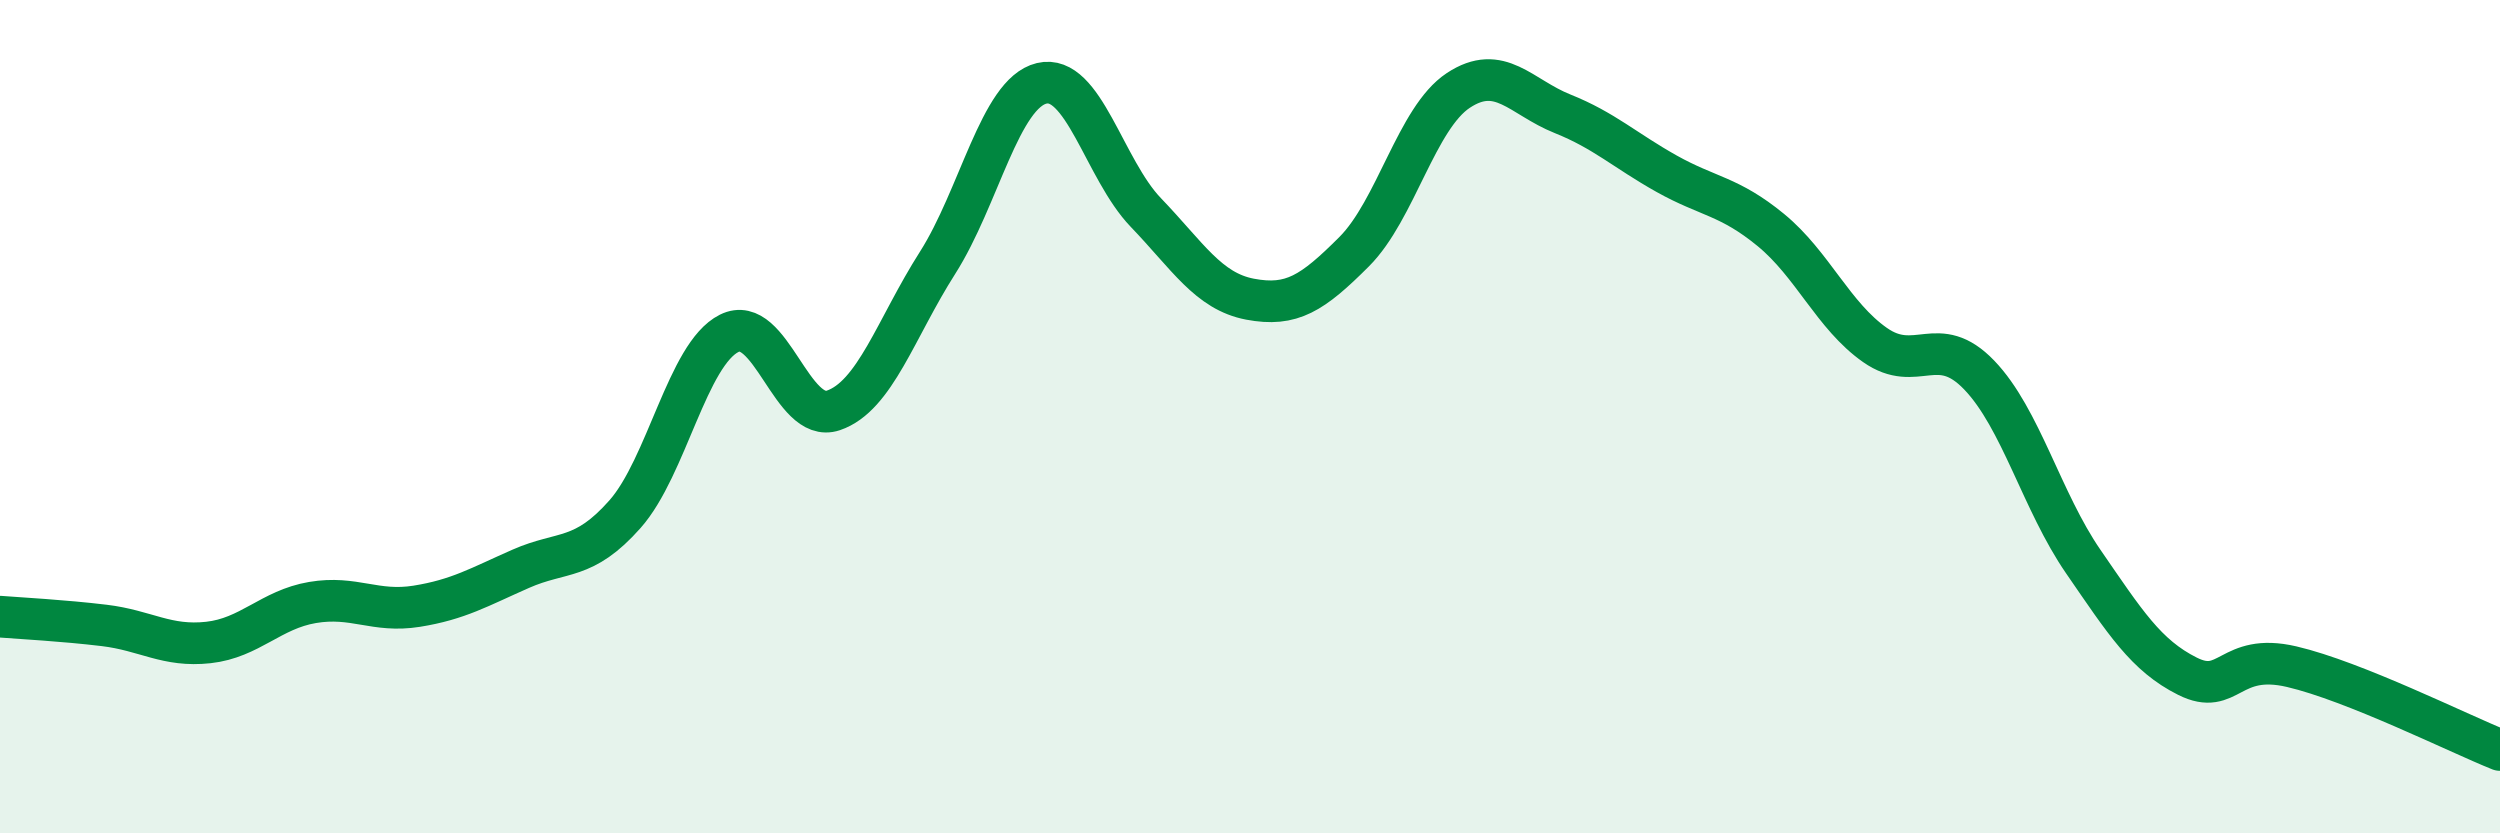
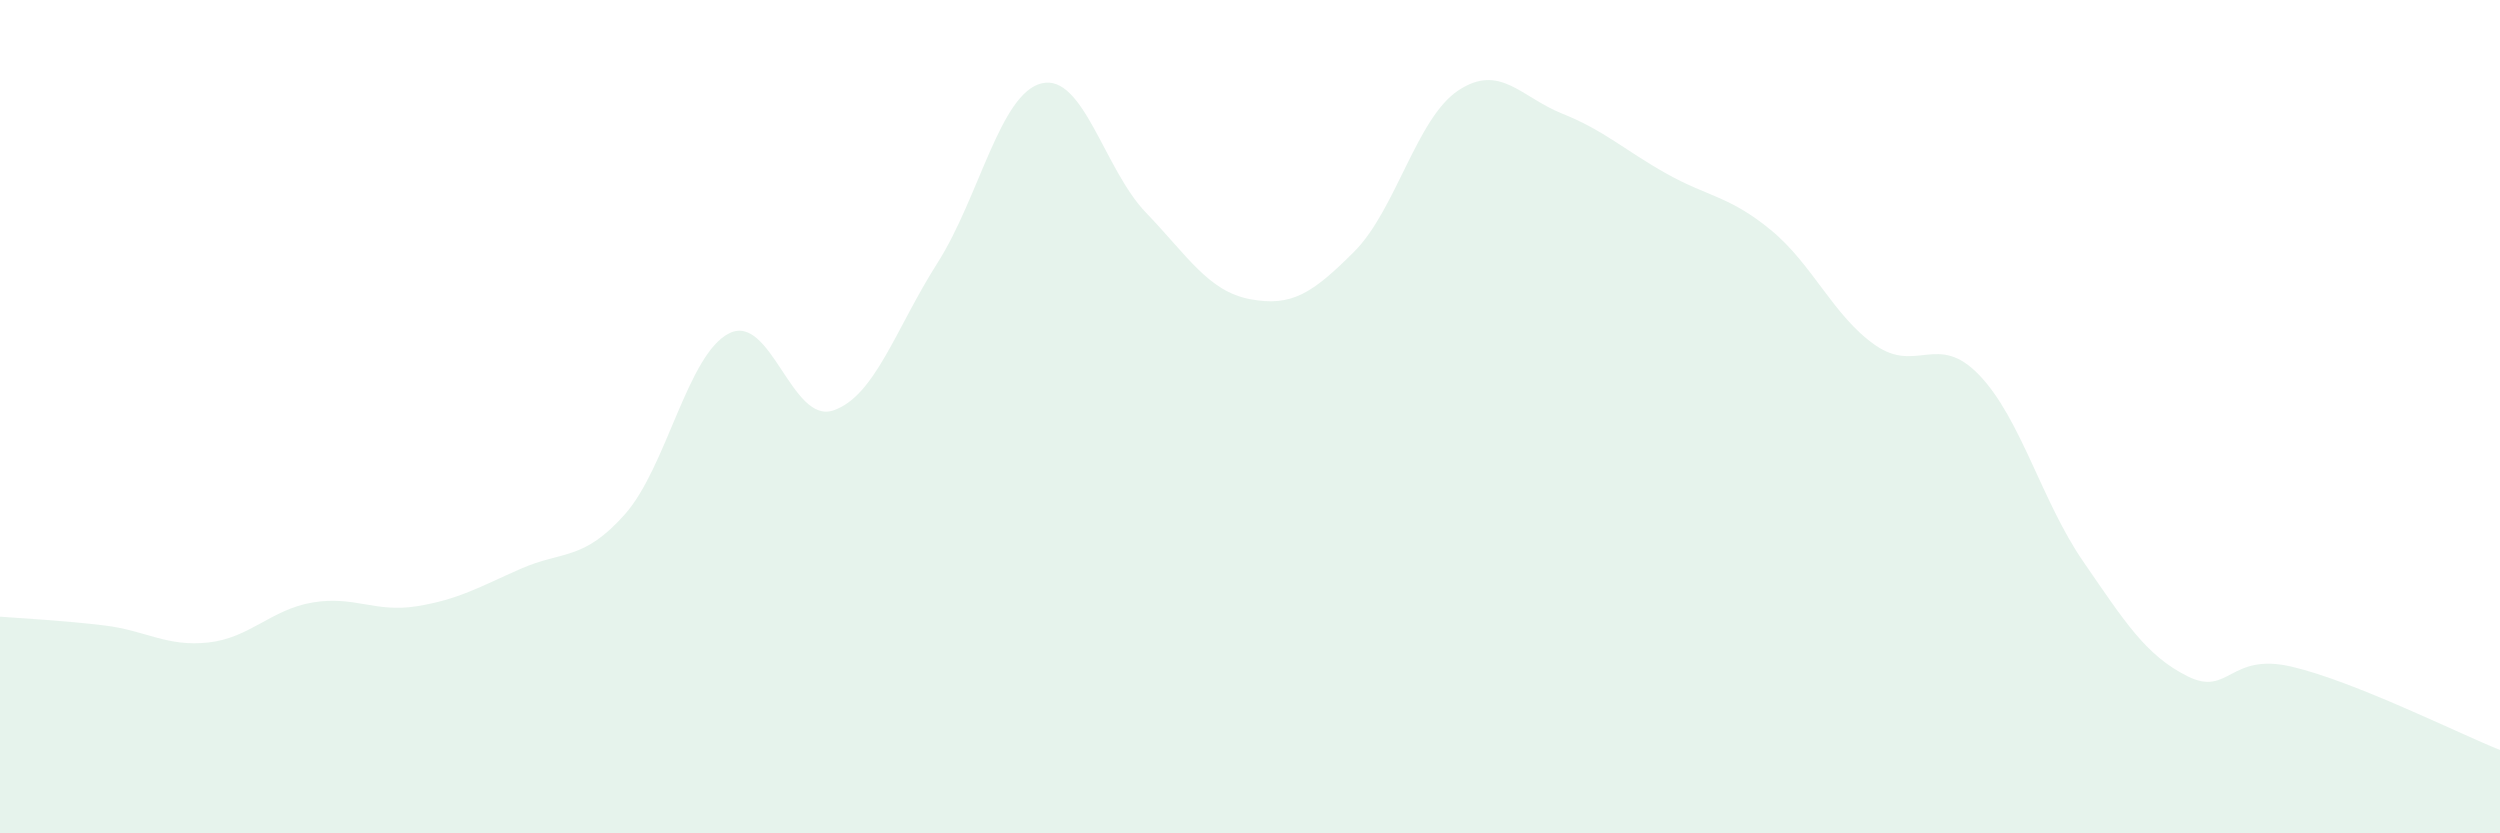
<svg xmlns="http://www.w3.org/2000/svg" width="60" height="20" viewBox="0 0 60 20">
  <path d="M 0,14.8 C 0.5,14.84 1.5,14.89 2.5,15.01 C 3.5,15.13 4,15.53 5,15.42 C 6,15.31 6.5,14.63 7.5,14.46 C 8.5,14.29 9,14.71 10,14.55 C 11,14.39 11.5,14.09 12.5,13.65 C 13.5,13.21 14,13.47 15,12.34 C 16,11.21 16.5,8.5 17.5,8 C 18.5,7.5 19,10.19 20,9.85 C 21,9.51 21.5,7.88 22.5,6.31 C 23.5,4.74 24,2.24 25,2 C 26,1.76 26.5,4.06 27.5,5.1 C 28.5,6.14 29,6.99 30,7.18 C 31,7.37 31.5,7.04 32.5,6.04 C 33.5,5.04 34,2.83 35,2.17 C 36,1.51 36.5,2.33 37.5,2.73 C 38.5,3.13 39,3.61 40,4.17 C 41,4.73 41.5,4.7 42.5,5.52 C 43.5,6.34 44,7.58 45,8.28 C 46,8.98 46.5,7.96 47.5,9 C 48.5,10.04 49,12.03 50,13.48 C 51,14.93 51.5,15.73 52.5,16.23 C 53.5,16.73 53.5,15.65 55,16 C 56.5,16.35 59,17.6 60,18L60 20L0 20Z" fill="#008740" opacity="0.1" stroke-linecap="round" stroke-linejoin="round" />
-   <path d="M 0,14.8 C 0.5,14.84 1.5,14.89 2.5,15.01 C 3.5,15.13 4,15.53 5,15.42 C 6,15.31 6.5,14.63 7.5,14.46 C 8.5,14.29 9,14.71 10,14.55 C 11,14.39 11.5,14.09 12.5,13.65 C 13.5,13.21 14,13.47 15,12.34 C 16,11.21 16.5,8.5 17.5,8 C 18.5,7.5 19,10.19 20,9.85 C 21,9.51 21.5,7.88 22.5,6.31 C 23.5,4.74 24,2.24 25,2 C 26,1.76 26.5,4.06 27.5,5.1 C 28.5,6.14 29,6.99 30,7.18 C 31,7.37 31.5,7.04 32.5,6.04 C 33.5,5.04 34,2.83 35,2.17 C 36,1.51 36.5,2.33 37.5,2.73 C 38.5,3.13 39,3.61 40,4.17 C 41,4.73 41.5,4.7 42.5,5.52 C 43.5,6.34 44,7.58 45,8.28 C 46,8.98 46.5,7.96 47.5,9 C 48.5,10.04 49,12.03 50,13.48 C 51,14.93 51.5,15.73 52.5,16.23 C 53.5,16.73 53.5,15.65 55,16 C 56.5,16.35 59,17.6 60,18" stroke="#008740" stroke-width="1" fill="none" stroke-linecap="round" stroke-linejoin="round" />
</svg>